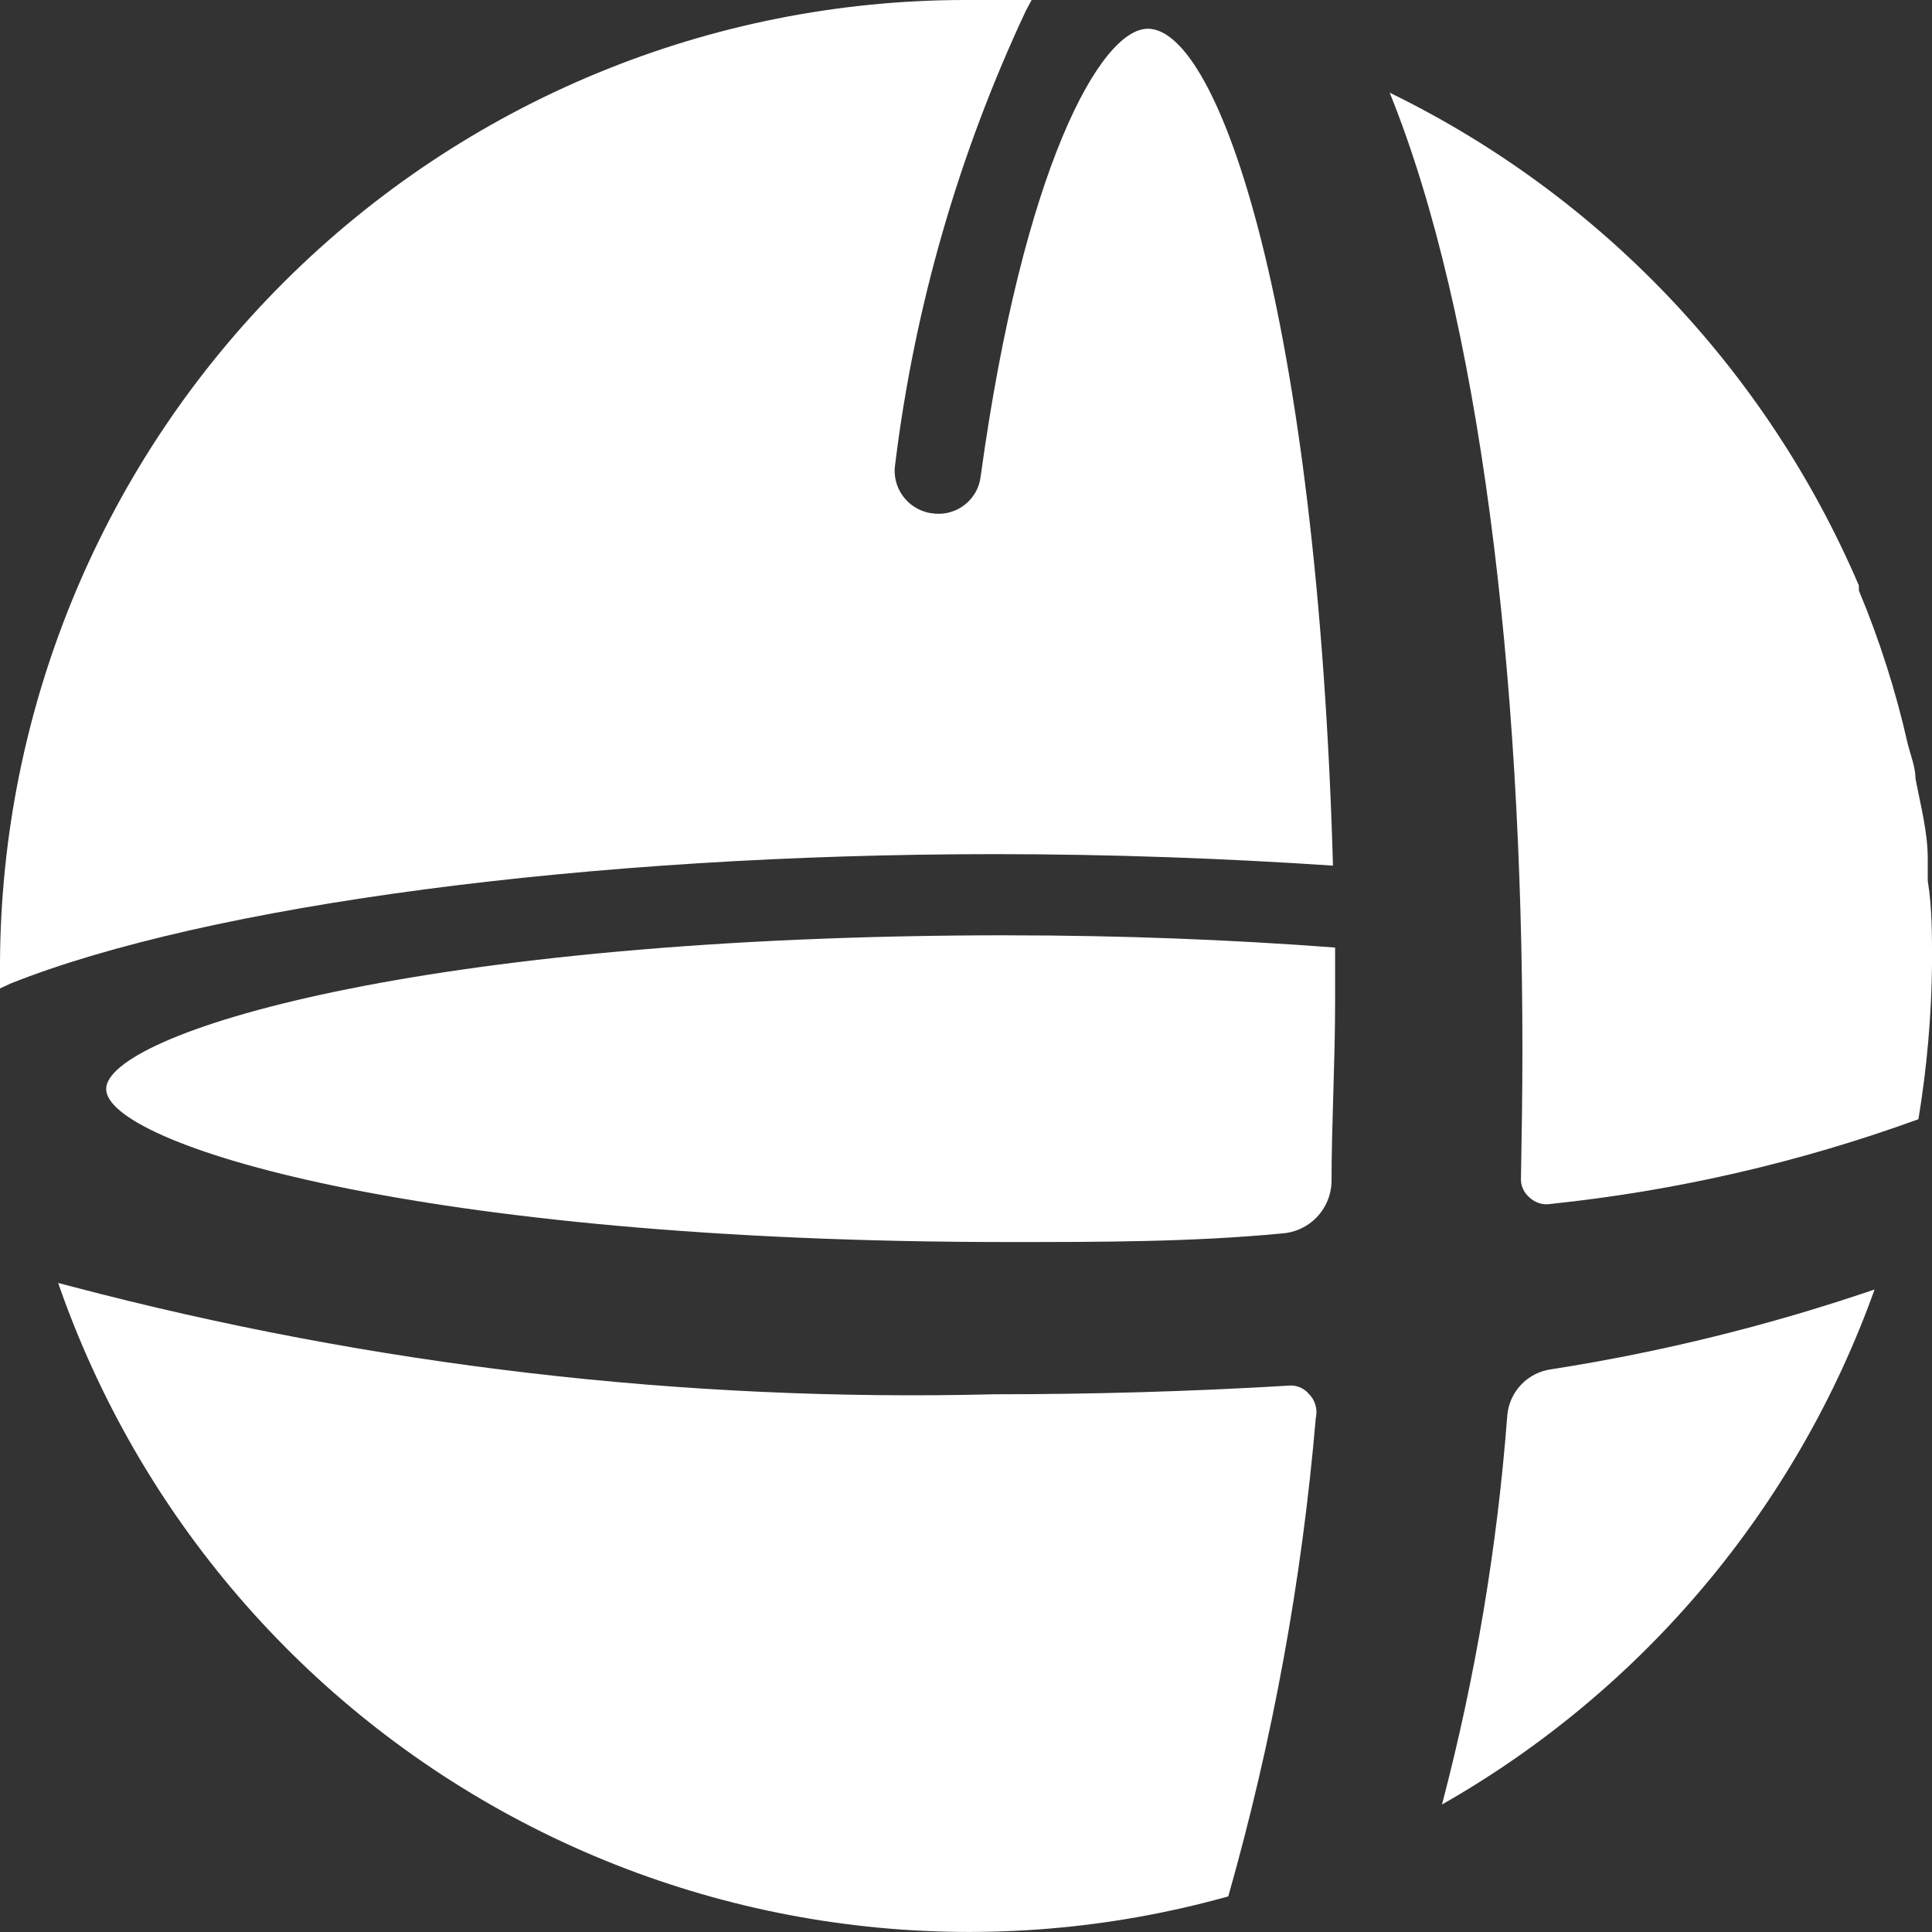
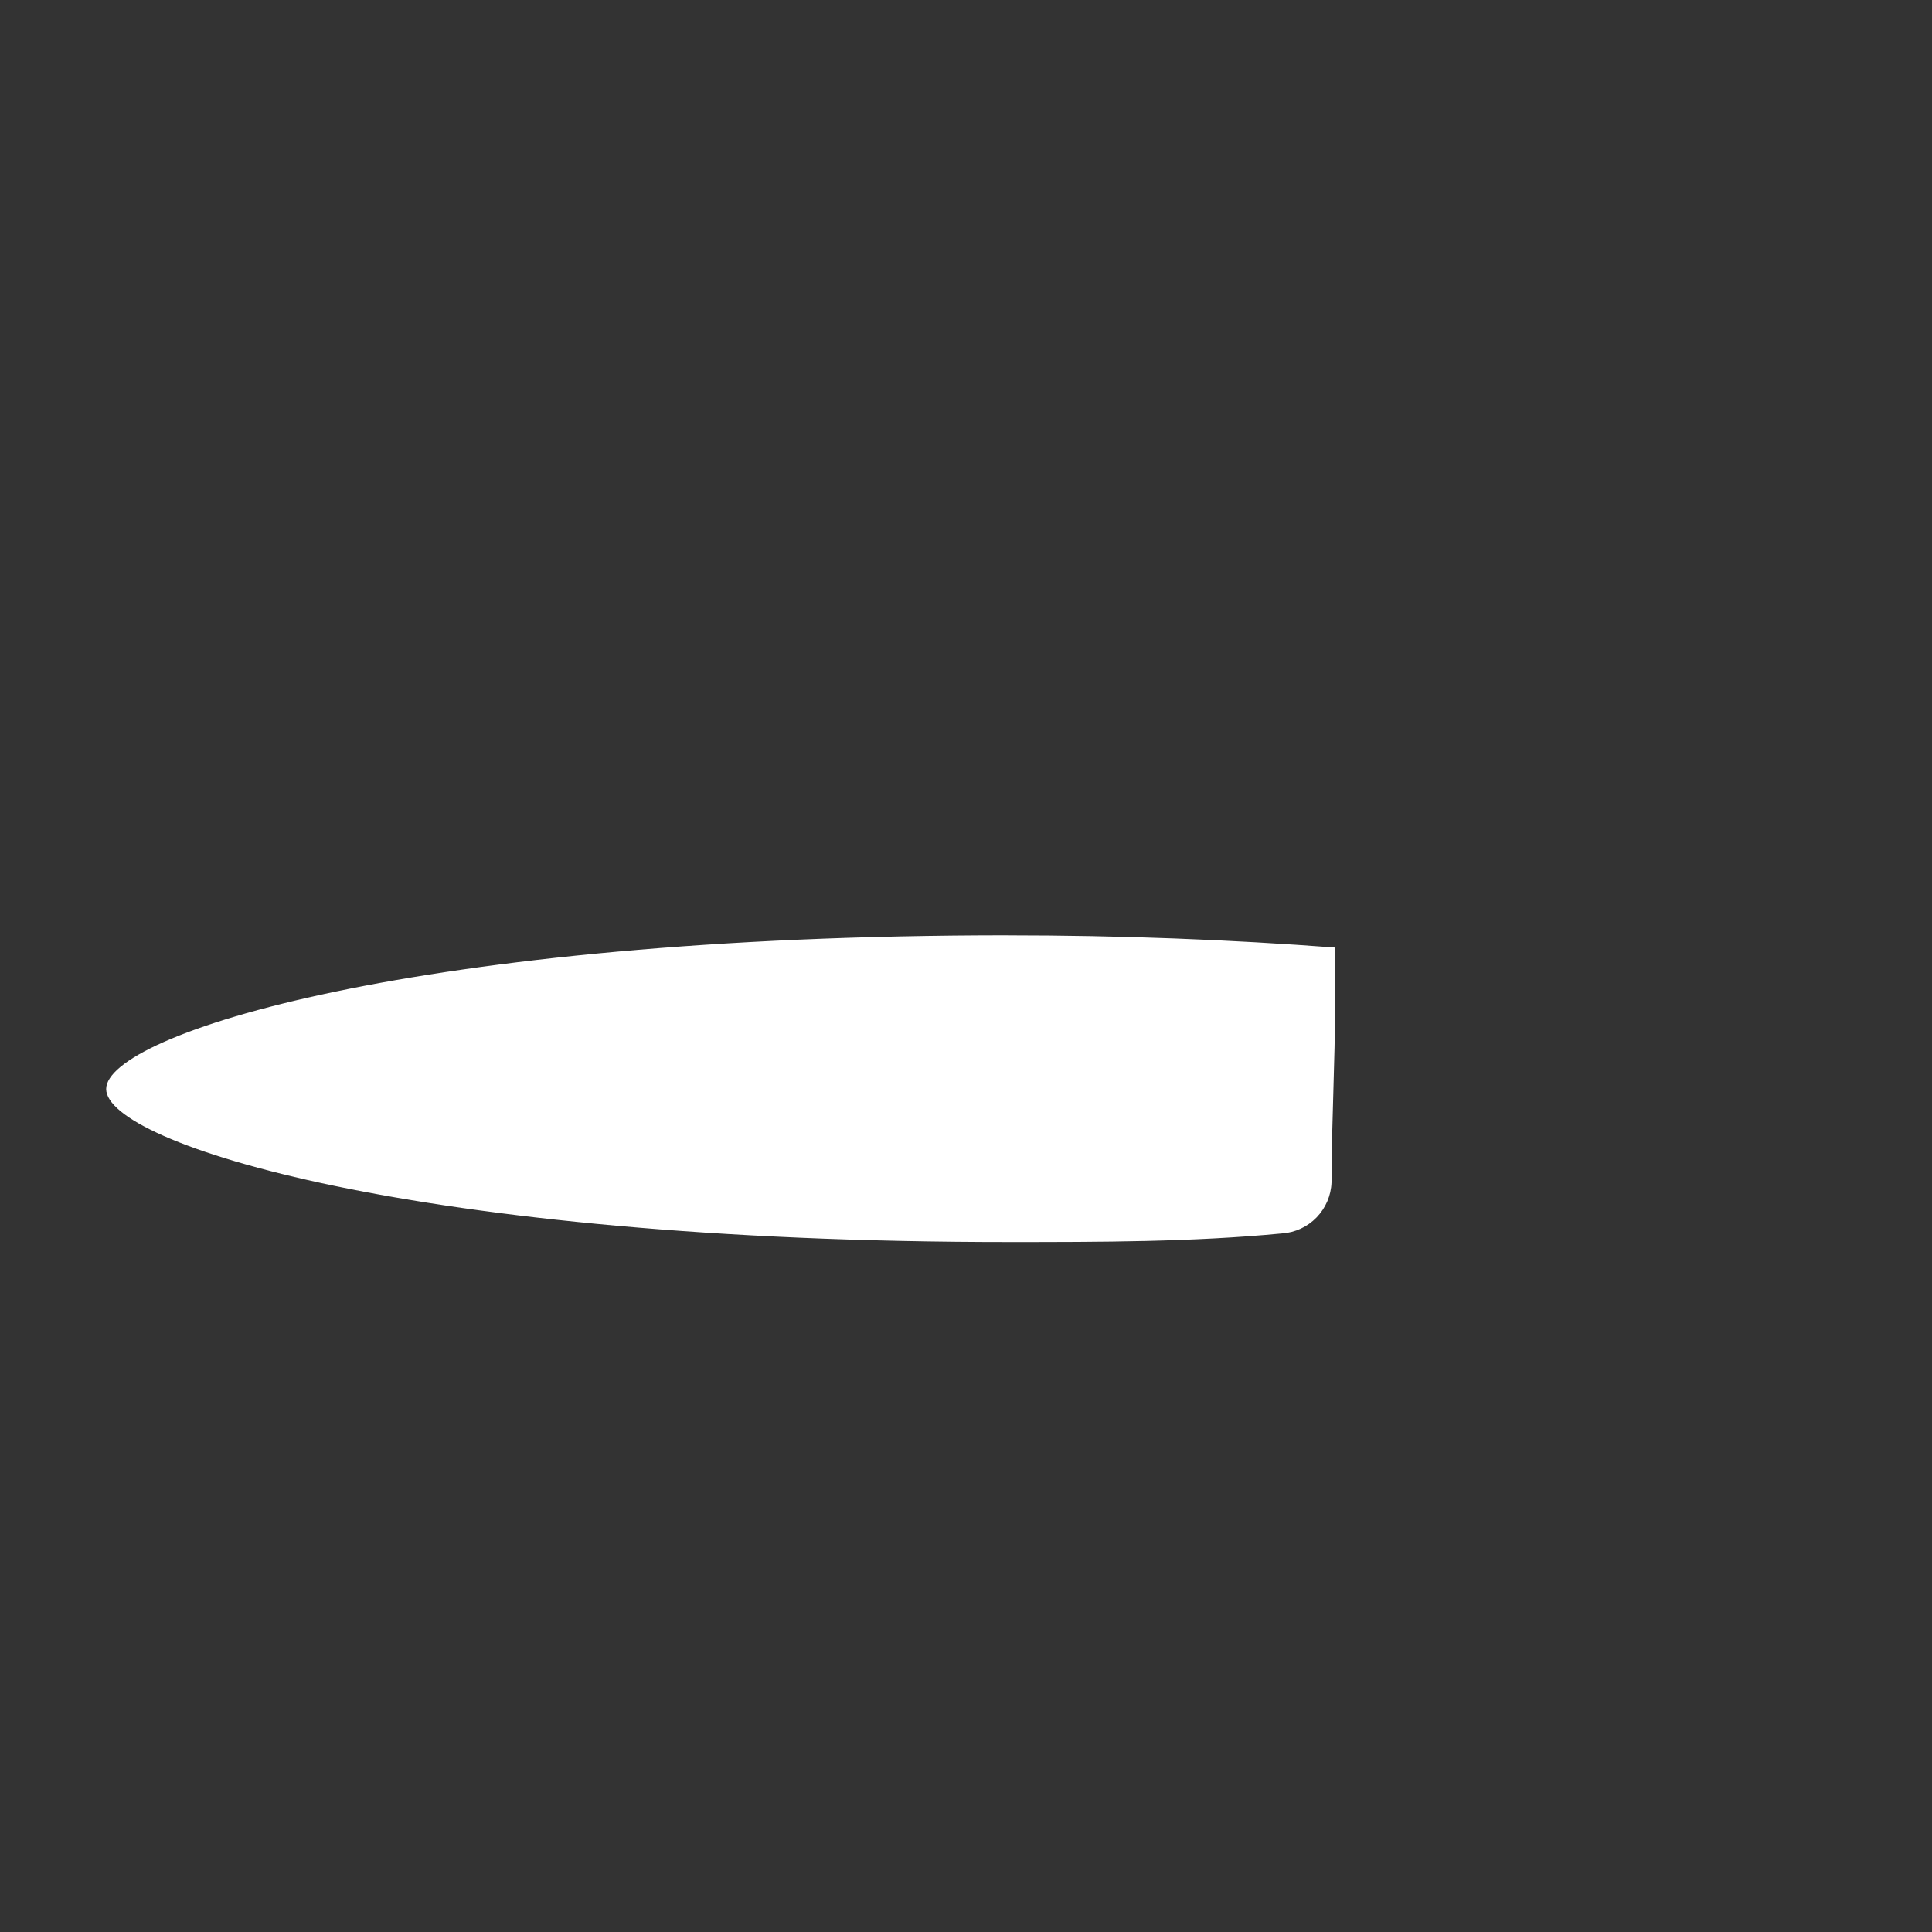
<svg xmlns="http://www.w3.org/2000/svg" xmlns:ns1="http://sodipodi.sourceforge.net/DTD/sodipodi-0.dtd" xmlns:ns2="http://www.inkscape.org/namespaces/inkscape" version="1.1" id="Слой_1" x="0px" y="0px" width="40px" height="40px" viewBox="0 0 40 40" enable-background="new 0 0 40 40" xml:space="preserve" ns1:docname="logo-short.svg" ns2:version="1.1.1 (3bf5ae0d25, 2021-09-20)">
  <rect x="0" y="0" width="40" height="40" fill="#333333" stroke="none" />
  <defs id="defs47" />
  <ns1:namedview id="namedview45" pagecolor="#ffffff" bordercolor="#666666" borderopacity="1.0" ns2:pageshadow="2" ns2:pageopacity="0.0" ns2:pagecheckerboard="0" showgrid="false" ns2:zoom="17.975" ns2:cx="20.027816" ns2:cy="20" ns2:window-width="1920" ns2:window-height="1129" ns2:window-x="-8" ns2:window-y="-8" ns2:window-maximized="1" ns2:current-layer="Слой_1" />
  <radialGradient id="Oval_1_" cx="20.239" cy="18.805" r="0.758" gradientTransform="matrix(40 0 0 -40 -796.594 760.094)" gradientUnits="userSpaceOnUse">
    <stop offset="0" style="stop-color:#EF7643" id="stop2" />
    <stop offset="0.11" style="stop-color:#EE7340" id="stop4" />
    <stop offset="0.24" style="stop-color:#E1643D" id="stop6" />
    <stop offset="0.39" style="stop-color:#C74E39" id="stop8" />
    <stop offset="0.52" style="stop-color:#A83335" id="stop10" />
    <stop offset="0.62" style="stop-color:#982826" id="stop12" />
    <stop offset="0.81" style="stop-color:#6D150E" id="stop14" />
    <stop offset="0.87" style="stop-color:#581110" id="stop16" />
    <stop offset="0.91" style="stop-color:#5D120F" id="stop18" />
    <stop offset="0.94" style="stop-color:#6D150E" id="stop20" />
    <stop offset="0.96" style="stop-color:#821715" id="stop22" />
    <stop offset="0.99" style="stop-color:#9D2C2A" id="stop24" />
    <stop offset="0.99" style="stop-color:#A83335" id="stop26" />
  </radialGradient>
  <radialGradient id="Path_1_" cx="25.884" cy="10.901" r="1.208" gradientTransform="matrix(22 0 0 -22 -555.625 256.094)" gradientUnits="userSpaceOnUse">
    <stop offset="0.67" style="stop-color:#932A24" id="stop30" />
    <stop offset="0.75" style="stop-color:#A53132" id="stop32" />
    <stop offset="0.83" style="stop-color:#B0363C" id="stop34" />
    <stop offset="0.93" style="stop-color:#B3383E" id="stop36" />
    <stop offset="1" style="stop-color:#B3383E" id="stop38" />
  </radialGradient>
-   <path d="m 20.587,17.684 c 2.436,0 4.783,0.089 7.011,0.238 C 27.271,6.544 25.251,0.595 23.765,0.595 c -0.98,0 -2.584,2.885 -3.461,9.266 -0.026,0.228 -0.14,0.436 -0.318,0.58 -0.178,0.145 -0.405,0.214 -0.633,0.193 -0.124,-0.009 -0.245,-0.043 -0.356,-0.102 -0.11,-0.058 -0.207,-0.139 -0.284,-0.237 -0.077,-0.098 -0.133,-0.211 -0.163,-0.332 -0.031,-0.121 -0.035,-0.247 -0.014,-0.37 0.401,-3.247 1.314,-6.409 2.703,-9.37 L 21.359,0 C 20.913,0 20.453,0 19.993,0 14.706,-3.8579082e-5 9.634,2.097 5.887,5.832 2.14,9.567 0.024,14.636 0,19.93 c 0,0.178 0,0.357 0,0.535 l 0.223,-0.104 c 4.07,-1.621 11.972,-2.677 20.364,-2.677 z" fill="#e4032e" id="path2" style="stroke-width:1.486;fill:#ffffff" />
-   <path d="m 27.093,28.853 c -0.053,-0.061 -0.12,-0.107 -0.195,-0.136 -0.075,-0.029 -0.156,-0.038 -0.236,-0.028 -1.975,0.119 -4.025,0.178 -6.075,0.178 -6.44,0.16 -12.871,-0.591 -19.101,-2.231 l -0.282,-0.074 c 1.665,4.806 5.099,8.796 9.6,11.156 4.501,2.36 9.732,2.913 14.626,1.545 0.919,-3.236 1.526,-6.553 1.812,-9.905 0.021,-0.09 0.018,-0.184 -0.008,-0.272 -0.026,-0.089 -0.075,-0.169 -0.141,-0.233 z" fill="#e4032e" id="path4" style="stroke-width:1.486;fill:#ffffff" />
  <path d="m 20.869,19.364 c -12.254,0 -18.671,2.052 -18.671,3.183 0,1.13 6.417,3.168 18.671,3.168 1.916,0 3.817,0 5.674,-0.178 0.271,-0.018 0.526,-0.136 0.715,-0.331 0.189,-0.195 0.3,-0.453 0.31,-0.725 0,-1.22 0.074,-2.469 0.074,-3.748 v -1.115 c -2.169,-0.164 -4.441,-0.253 -6.773,-0.253 z" fill="#e4032e" id="path6" style="stroke-width:1.486;fill:#ffffff" />
-   <path d="m 38.812,26.697 c -2.176,0.743 -4.412,1.296 -6.684,1.651 -0.239,0.03 -0.461,0.14 -0.628,0.313 -0.168,0.173 -0.271,0.398 -0.293,0.638 -0.206,2.722 -0.659,5.421 -1.352,8.061 4.163,-2.368 7.34,-6.151 8.957,-10.664 z" fill="#e4032e" id="path8" style="stroke-width:1.486;fill:#ffffff" />
-   <path d="m 31.489,24.391 c -0.004,0.076 0.011,0.152 0.042,0.222 0.031,0.07 0.078,0.131 0.137,0.18 0.057,0.054 0.125,0.094 0.2,0.118 0.075,0.023 0.154,0.029 0.231,0.016 2.602,-0.272 5.161,-0.861 7.62,-1.755 0.177,-1.072 0.272,-2.156 0.282,-3.242 0,-0.58 0,-1.145 -0.089,-1.695 0,-0.164 0,-0.312 0,-0.461 0,-0.55 -0.149,-1.101 -0.253,-1.651 0,-0.238 -0.104,-0.491 -0.163,-0.729 -0.244,-1.083 -0.582,-2.143 -1.01,-3.168 0,0 0,-0.074 0,-0.104 -1.909,-4.459 -5.357,-8.08 -9.714,-10.203 1.872,4.625 2.748,12.062 2.748,19.811 0,0.907 -0.015,1.8 -0.03,2.662 z" fill="#e4032e" id="path10" style="stroke-width:1.486;fill:#ffffff" />
</svg>